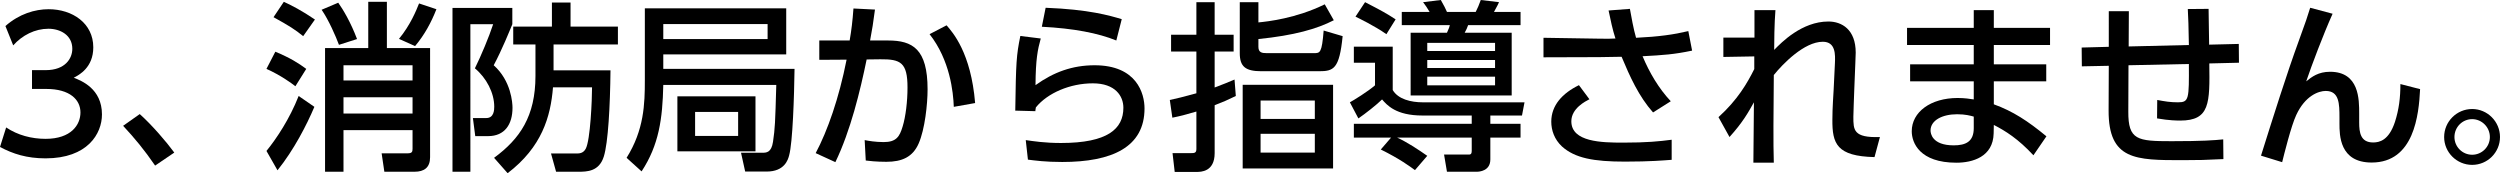
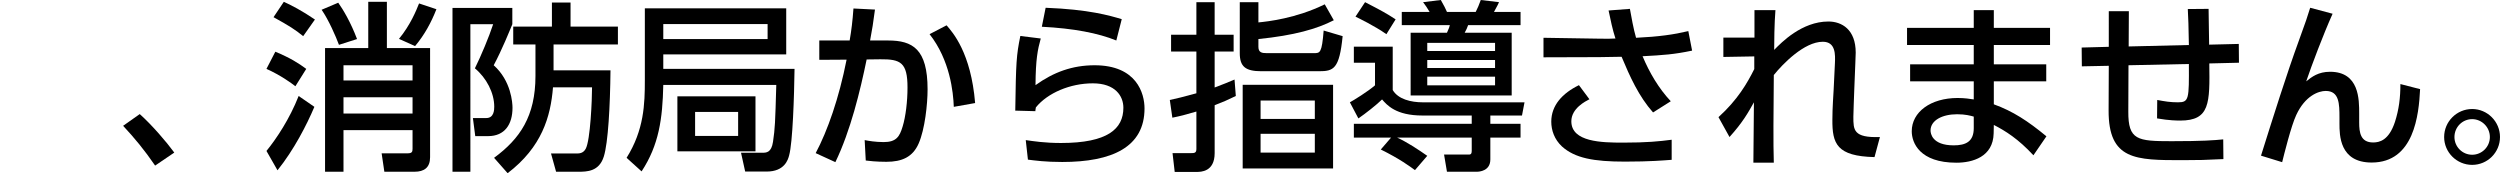
<svg xmlns="http://www.w3.org/2000/svg" version="1.1" id="レイヤー_1" x="0px" y="0px" width="359.555px" height="24.908px" viewBox="0 0 359.555 24.908" enable-background="new 0 0 359.555 24.908" xml:space="preserve">
  <g>
    <g>
-       <path d="M0.884,18.33c1.664,1.118,3.666,1.639,5.669,1.639c3.691,0,5.018-2.028,5.018-3.797c0-1.82-1.508-3.38-4.914-3.38H4.603    v-2.704h1.976c2.809,0,3.822-1.689,3.822-3.068c0-1.976-1.742-2.886-3.432-2.886c-1.95,0-3.771,0.937-5.07,2.392L0.78,3.744    c1.976-1.742,4.238-2.418,6.214-2.418c3.406,0,6.423,2.002,6.423,5.485c0,2.912-2.055,3.979-2.809,4.368    c1.066,0.416,4.057,1.561,4.057,5.278c0,2.782-2.08,6.318-8.112,6.318c-2.704,0-4.706-0.649-6.553-1.638L0.884,18.33z" />
      <path d="M22.309,23.816c-1.508-2.21-3.017-4.03-4.603-5.721l2.393-1.689c1.768,1.586,3.848,4.004,4.966,5.538L22.309,23.816z" />
      <path d="M39.599,7.436c2.184,0.91,3.354,1.664,4.446,2.471l-1.561,2.496c-0.598-0.469-2.132-1.586-4.16-2.496L39.599,7.436z     M45.215,15.366c-1.092,2.574-2.938,6.188-5.305,9.126l-1.586-2.781c1.456-1.795,3.328-4.603,4.628-7.904L45.215,15.366z     M40.82,0.26c1.04,0.468,2.601,1.273,4.473,2.548l-1.69,2.392c-1.144-0.936-2.002-1.481-4.264-2.729L40.82,0.26z M48.646,0.39    c0.702,0.987,1.794,2.808,2.704,5.226l-2.6,0.832c-0.442-1.195-1.482-3.588-2.496-5.044L48.646,0.39z M52.963,6.916V0.26h2.679    v6.656h6.214V22.62c0,1.482-0.858,2.08-2.236,2.08h-4.342l-0.391-2.651h3.771c0.598,0,0.676-0.234,0.676-0.65v-2.678h-9.932V24.7    h-2.652V6.916H52.963z M49.401,9.386v2.185h9.932V9.386H49.401z M49.401,13.988v2.34h9.932v-2.34H49.401z M62.766,1.326    C62.012,3.25,61.05,5.018,59.697,6.63l-2.314-1.04c1.664-2.028,2.496-4.108,2.887-5.096L62.766,1.326z" />
      <path d="M65.078,1.144h8.606v2.34c-0.363,0.884-1.481,3.667-2.678,5.902c2.521,2.236,2.704,5.435,2.704,6.11    c0,2.393-1.118,4.082-3.511,4.082h-1.846l-0.338-2.6h1.924c1.118,0,1.145-1.196,1.145-1.639c0-1.976-1.118-4.134-2.782-5.512    c0.91-1.846,2.028-4.524,2.626-6.345h-3.276V24.7h-2.574V1.144z M79.613,10.113h8.19c-0.053,5.148-0.338,10.427-0.963,12.403    c-0.676,2.157-2.418,2.184-3.666,2.184h-3.197l-0.729-2.626h3.666c0.364,0,0.962,0,1.326-0.676c0.676-1.248,0.91-7.125,0.91-8.84    h-5.616c-0.338,4.237-1.612,8.605-6.526,12.35l-1.95-2.21c3.718-2.729,5.954-5.979,5.954-11.778V6.396h-3.198V3.822h5.564V0.363    h2.679v3.459h6.812v2.573h-9.256V10.113z" />
      <path d="M95.395,12.22c-0.104,4.862-0.624,8.633-3.12,12.429l-2.158-1.95c2.522-4.03,2.626-7.748,2.626-11.154V1.195h20.333v6.631    H95.395v2.08h18.877c-0.052,3.874-0.26,10.607-0.78,12.454c-0.156,0.599-0.65,2.313-3.224,2.313h-3.095l-0.598-2.703h3.016    c0.624,0,1.353,0,1.586-1.586c0.286-1.977,0.312-2.601,0.469-8.165H95.395z M95.395,3.457v2.158h15.003V3.457H95.395z     M108.655,13.857v7.904H97.423v-7.904H108.655z M99.971,16.094v3.459h6.188v-3.459H99.971z" />
      <path d="M117.312,22.022c1.716-3.224,3.354-7.904,4.446-13.442l-3.926,0.025V5.824h4.367c0.261-1.509,0.416-2.783,0.547-4.603    l3.094,0.155c-0.26,1.977-0.39,2.809-0.702,4.447h2.601c3.51,0,5.668,1.222,5.668,7.02c0,2.158-0.391,5.746-1.274,7.774    c-0.857,1.976-2.418,2.652-4.654,2.652c-1.456,0-2.573-0.13-2.964-0.183l-0.156-2.938c0.521,0.104,1.534,0.286,2.73,0.286    c1.794,0,2.288-0.755,2.73-2.236c0.441-1.431,0.701-3.614,0.701-5.616c0-3.588-0.987-4.082-3.899-4.057l-1.977,0.026    c-0.936,4.55-2.313,10.245-4.498,14.769L117.312,22.022z M137.177,15.366c-0.077-2.132-0.546-6.708-3.483-10.452l2.444-1.274    c0.884,1.015,3.51,3.952,4.107,11.181L137.177,15.366z" />
      <path d="M149.683,5.537c-0.441,1.587-0.728,2.965-0.754,6.709c2.6-1.872,5.305-2.86,8.502-2.86c6.059,0,7.177,4.056,7.177,6.214    c0,5.564-4.681,7.697-11.831,7.697c-2.418,0-3.926-0.209-4.939-0.338l-0.312-2.809c1.092,0.156,2.73,0.416,5.07,0.416    c6.708,0,8.971-2.028,8.971-5.07c0-1.689-1.17-3.51-4.395-3.51c-3.25,0-6.5,1.378-8.19,3.458c-0.052,0.26-0.052,0.364-0.078,0.546    l-2.886-0.078c0.104-6.994,0.156-7.93,0.729-10.738L149.683,5.537z M160.551,5.824c-2.626-1.066-6.136-1.742-10.712-1.977    l0.546-2.73c6.188,0.234,9.204,1.118,10.946,1.639L160.551,5.824z" />
      <path d="M177.737,13.807c-1.171,0.571-1.82,0.857-3.043,1.325v6.891c0,2.704-2.002,2.704-2.6,2.704h-3.146l-0.312-2.704h2.651    c0.494,0,0.78-0.026,0.78-0.599v-5.382c-1.664,0.494-2.313,0.65-3.458,0.884l-0.364-2.548c1.145-0.26,1.769-0.39,3.822-0.962V7.41    h-3.64V4.992h3.64V0.312h2.626v4.681h2.73V7.41h-2.73v5.174c1.301-0.494,1.898-0.729,2.86-1.145L177.737,13.807z M191.829,2.912    c-2.418,1.248-5.694,2.184-10.842,2.703v1.119c0,0.832,0.52,0.909,1.195,0.909h6.787c0.884,0,1.144,0,1.403-3.25l2.73,0.806    c-0.468,4.732-1.3,5.045-3.406,5.045h-8.294c-2.288,0-3.095-0.676-3.095-2.601V0.312h2.679v2.912    c1.326-0.13,5.408-0.572,9.542-2.601L191.829,2.912z M191.726,24.232h-13.001V12.193h13.001V24.232z M189.1,14.456h-7.801v2.652    h7.801V14.456z M189.1,19.24h-7.801v2.704h7.801V19.24z" />
      <path d="M211.667,16.614h-7.098c-3.822,0-5.097-1.509-5.799-2.314c-0.728,0.729-2.444,2.08-3.406,2.73l-1.222-2.314    c0.572-0.312,2.6-1.56,3.614-2.444v-3.25h-3.042V6.708h5.59v6.24c0.78,1.325,2.626,1.768,4.316,1.768h14.639l-0.364,1.898h-4.551    v1.196h4.343v1.976h-4.343v3.146c0,1.664-1.586,1.768-1.949,1.768h-4.291l-0.416-2.47h3.589c0.338,0,0.39-0.234,0.39-0.546v-1.898    h-10.738c1.43,0.65,3.042,1.716,4.342,2.626l-1.768,2.055c-0.754-0.547-2.132-1.586-4.914-2.965l1.481-1.716h-5.355v-1.976h16.952    V16.614z M196.326,0.312c2.366,1.222,3.12,1.638,4.395,2.47l-1.326,2.133c-1.742-1.223-4.03-2.314-4.446-2.522L196.326,0.312z     M201.604,1.716h4.004c-0.233-0.416-0.649-1.04-0.936-1.404L207.221,0c0.468,0.806,0.677,1.248,0.884,1.716h4.135    c0.234-0.442,0.52-1.118,0.728-1.716l2.626,0.312c-0.104,0.233-0.233,0.521-0.728,1.404h3.822v1.897h-7.54    c-0.131,0.391-0.261,0.676-0.494,1.092h6.76v9.023h-14.534V4.705h5.226c0.286-0.598,0.364-0.883,0.416-1.092h-6.916V1.716z     M205.271,6.162v1.17h9.751v-1.17H205.271z M205.271,8.632v1.144h9.751V8.632H205.271z M205.271,11.023v1.248h9.751v-1.248    H205.271z" />
      <path d="M237.745,16.172c-2.054-2.314-3.328-5.148-4.524-8.008c-1.065,0.025-3.094,0.052-3.224,0.052l-8.009,0.026V5.434    l8.139,0.13c1.014,0.026,1.638,0,2.21-0.026c-0.416-1.273-0.702-2.651-0.988-4.029l3.068-0.234c0.182,1.014,0.52,2.938,0.884,4.16    c3.276-0.156,5.46-0.468,7.515-0.962l0.546,2.808c-2.601,0.547-4.16,0.65-7.124,0.807c0.988,2.366,2.34,4.654,4.056,6.475    L237.745,16.172z M228.593,14.273c-0.546,0.287-2.6,1.301-2.6,3.173c0,2.99,4.394,3.067,7.436,3.067    c3.406,0,5.227-0.182,6.994-0.416v2.887c-1.065,0.078-3.067,0.26-6.708,0.26c-4.498,0-7.202-0.494-9.074-2.184    c-1.092-1.014-1.534-2.34-1.534-3.562c0-2.34,1.586-4.082,3.979-5.252L228.593,14.273z" />
      <path d="M247.156,16.848c2.757-2.496,4.135-4.888,5.148-6.916v-1.82l-4.446,0.078V5.408h4.473V1.455h3.016    c-0.156,1.873-0.182,4.707-0.182,5.721c1.04-1.066,3.978-4.082,7.8-4.082c1.925,0,3.927,1.145,3.927,4.473    c0,0.338-0.026,0.728-0.053,1.481l-0.155,3.874c-0.026,0.702-0.13,3.381-0.13,3.874c0,1.898,0,3.042,3.821,2.912l-0.779,2.886    c-5.435-0.129-6.085-1.924-6.059-5.382c0-1.741,0.156-3.692,0.182-4.315l0.183-3.797c0.052-1.222,0.13-3.094-1.742-3.094    c-2.678,0-5.772,3.198-7.047,4.784c-0.025,1.534-0.052,6.084-0.052,7.28c0,2.054,0,3.979,0.052,5.33h-2.938    c0.025-1.223,0.078-7.307,0.078-8.685c-0.832,1.482-1.586,2.86-3.511,4.992L247.156,16.848z" />
      <path d="M294.841,4.004v2.47h-8.086v2.782h7.54V11.7h-7.54v3.302c2.73,0.988,4.889,2.393,7.566,4.603l-1.872,2.729    c-2.185-2.365-4.03-3.51-5.694-4.367l-0.025,1.222c-0.078,3.38-3.043,4.212-5.356,4.212c-5.278,0-6.423-2.86-6.423-4.524    c0-2.756,2.704-4.784,6.604-4.784c1.04,0,1.794,0.131,2.314,0.208v-2.6h-9.152V9.256h9.152V6.474h-9.595v-2.47h9.595V1.455h2.886    v2.549H294.841z M283.869,16.77c-0.468-0.129-1.196-0.338-2.393-0.338c-2.158,0-3.822,0.885-3.822,2.341    c0,0.364,0.183,2.132,3.328,2.132c1.717,0,2.887-0.52,2.887-2.471V16.77z" />
      <path d="M314.81,6.474c-0.053-3.146-0.078-3.51-0.156-5.174l2.99-0.026c0.025,0.807,0.052,4.395,0.078,5.148l4.264-0.104    l0.026,2.703l-4.265,0.104c0.078,5.72,0.104,8.216-4.186,8.216c-0.312,0-1.587,0-3.328-0.312l0.025-2.652    c1.118,0.208,1.846,0.338,2.99,0.338c1.586,0,1.586-0.468,1.561-5.512l-8.685,0.182l-0.026,6.656    c-0.025,4.108,1.3,4.265,6.215,4.265c4.472,0,6.109-0.131,7.436-0.26l0.026,2.834c-2.47,0.129-3.666,0.155-5.876,0.155    c-6.734,0-10.661,0-10.635-7.149l0.026-6.423l-3.874,0.078l-0.026-2.704l3.9-0.104V1.611h2.886l-0.026,5.07L314.81,6.474z" />
      <path d="M335.479,1.976c-1.352,3.017-2.989,7.358-3.796,9.725c0.807-0.65,1.742-1.378,3.433-1.378    c4.212,0,4.186,4.004,4.186,6.006v1.3c0,1.404,0.183,2.86,2.002,2.86c0.91,0,2.263-0.286,3.146-2.964    c0.572-1.794,0.78-3.458,0.78-5.435l2.834,0.729c-0.182,3.691-0.858,10.557-6.969,10.557c-4.628,0-4.628-3.953-4.628-5.617v-0.832    c0-2.002-0.026-3.848-1.976-3.848c-1.04,0-2.965,0.702-4.238,3.458c-0.729,1.534-1.769,5.746-2.028,6.786l-3.042-0.936    c1.742-5.539,3.692-11.753,5.434-16.511c0.937-2.548,1.326-3.718,1.639-4.759L335.479,1.976z" />
      <path d="M359.555,19.708c0,2.21-1.794,4.005-4.004,4.005s-4.03-1.795-4.03-4.005c0-2.235,1.82-4.03,4.03-4.03    C357.734,15.678,359.555,17.473,359.555,19.708z M353.003,19.708c0,1.404,1.144,2.548,2.548,2.548s2.548-1.144,2.548-2.548    c0-1.43-1.17-2.573-2.548-2.573C354.146,17.135,353.003,18.278,353.003,19.708z" />
    </g>
  </g>
</svg>